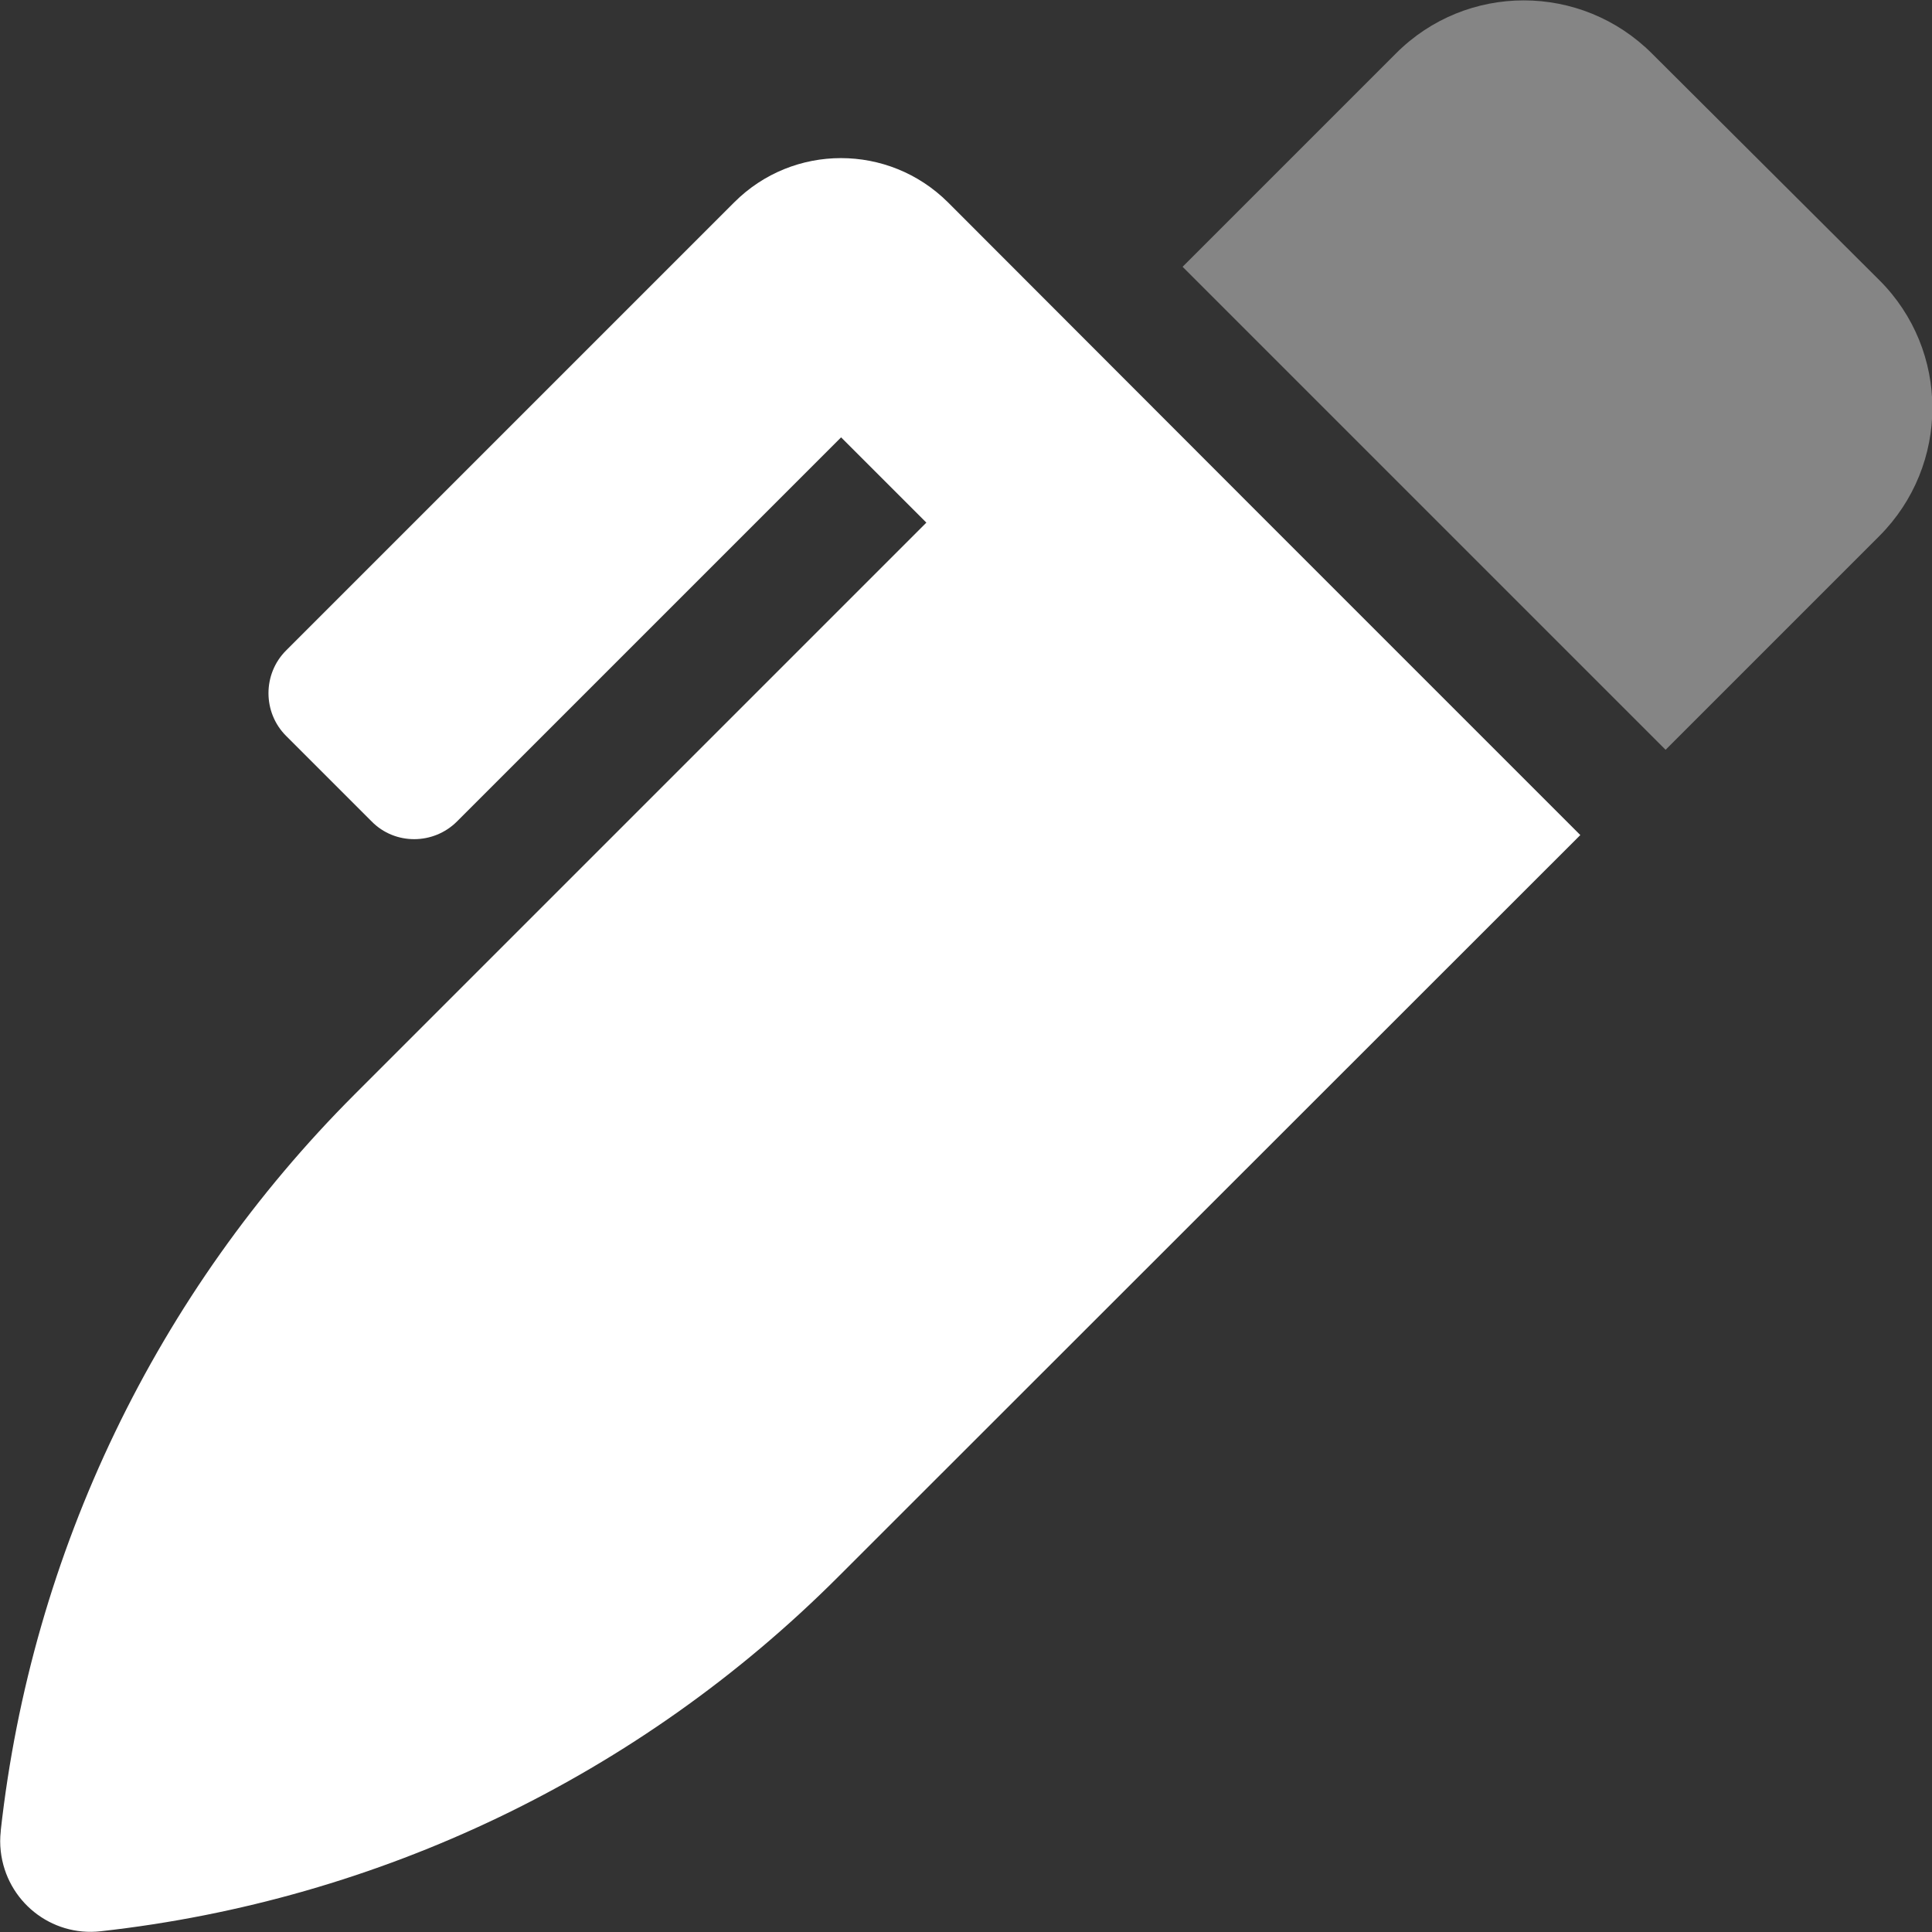
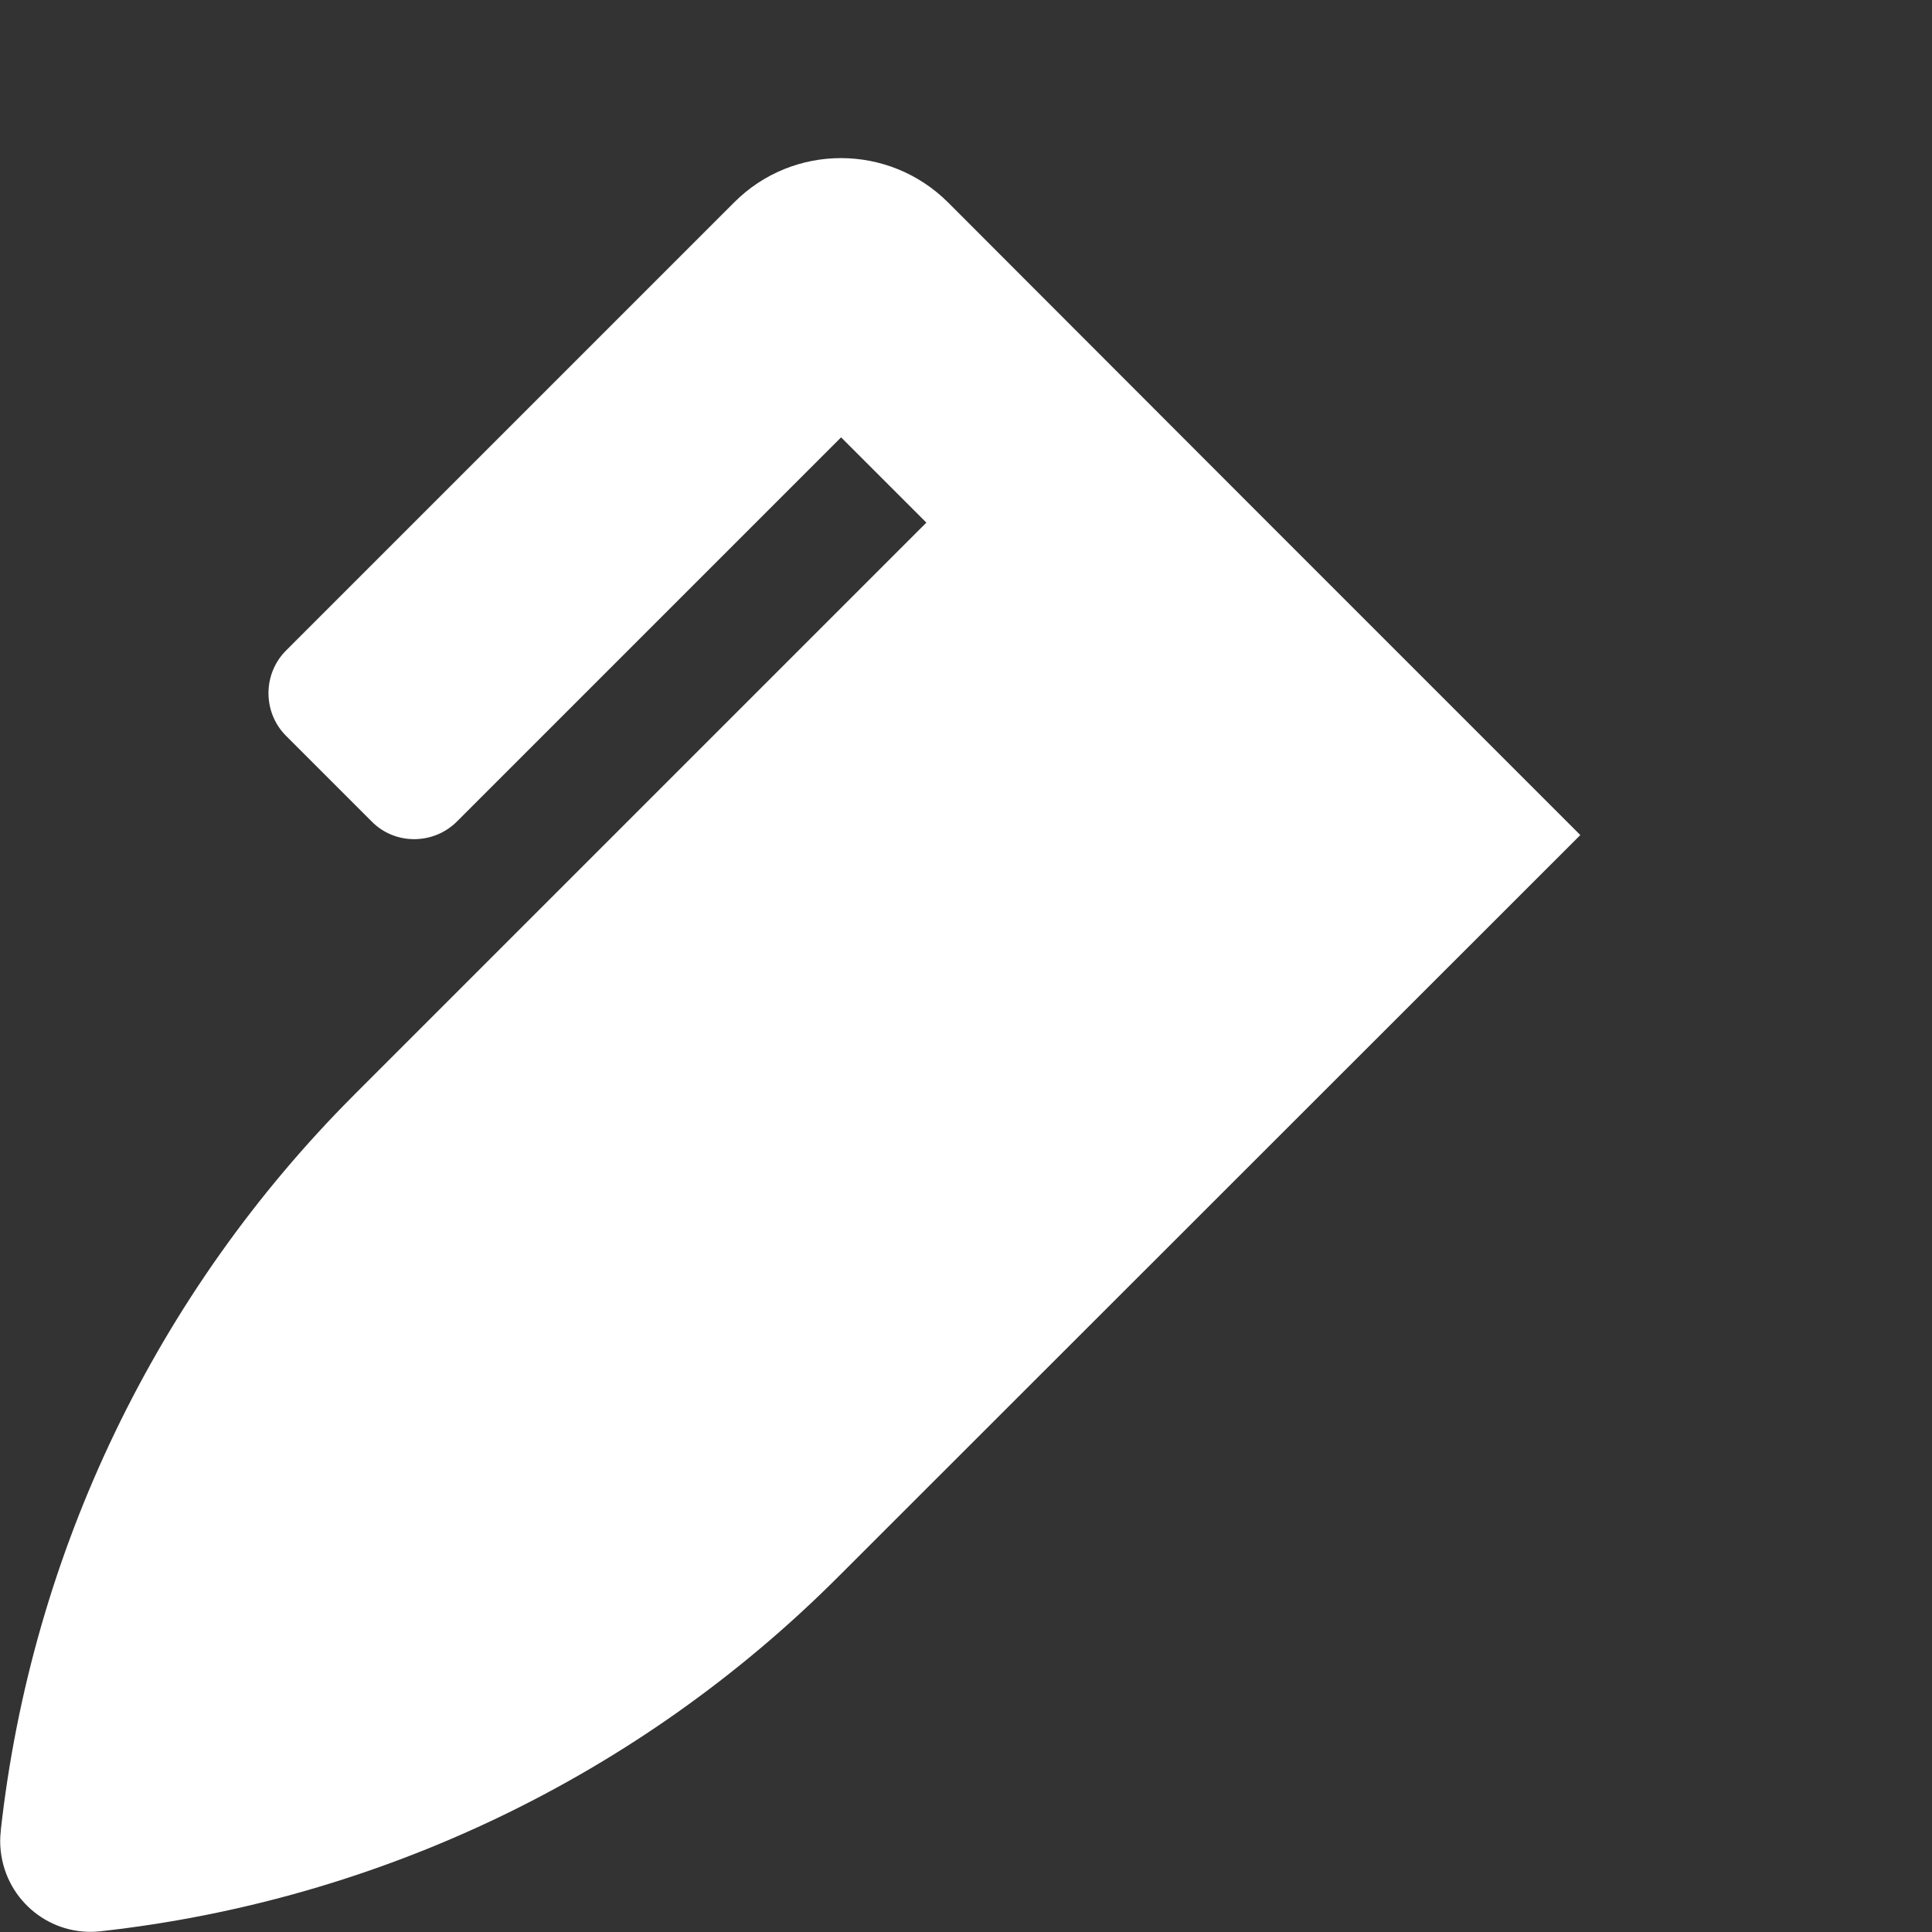
<svg xmlns="http://www.w3.org/2000/svg" version="1.1" id="Laag_1" x="0px" y="0px" viewBox="0 0 512 512" style="enable-background:new 0 0 512 512;" xml:space="preserve">
  <rect x="0" y="0" width="512" height="512" fill="#333333" stroke="none" />
  <style type="text/css">
	.st0{opacity:0.4;fill:#FFFFFF;enable-background:new    ;}
	.st1{fill:#FFFFFF;}
</style>
-   <path class="st0" d="M498,74.2c18.8,18.7,18.8,49.1,0,67.9c0,0,0,0,0,0l-56.6,56.6l-128-128l56.5-56.5c18.7-18.8,49.1-18.8,67.9,0  c0,0,0,0,0,0L498,74.2z" />
  <path class="st1" d="M336,138.5l82.8,82.8L222,418c-52.6,52.6-121.5,85.6-195.3,93.8c-13.2,1.5-25-8-26.5-21.2  c-0.2-1.8-0.2-3.5,0-5.3v-0.2C8.4,411.3,41.5,342.5,94,290l151.5-151.5l-22.6-22.6L121.1,217.7c-6.2,6.2-16.4,6.3-22.6,0  c0,0,0,0,0,0L75.8,195c-6.2-6.2-6.2-16.4,0-22.6L194.6,53.6c15.6-15.6,40.9-15.6,56.6,0L336,138.5z" />
</svg>